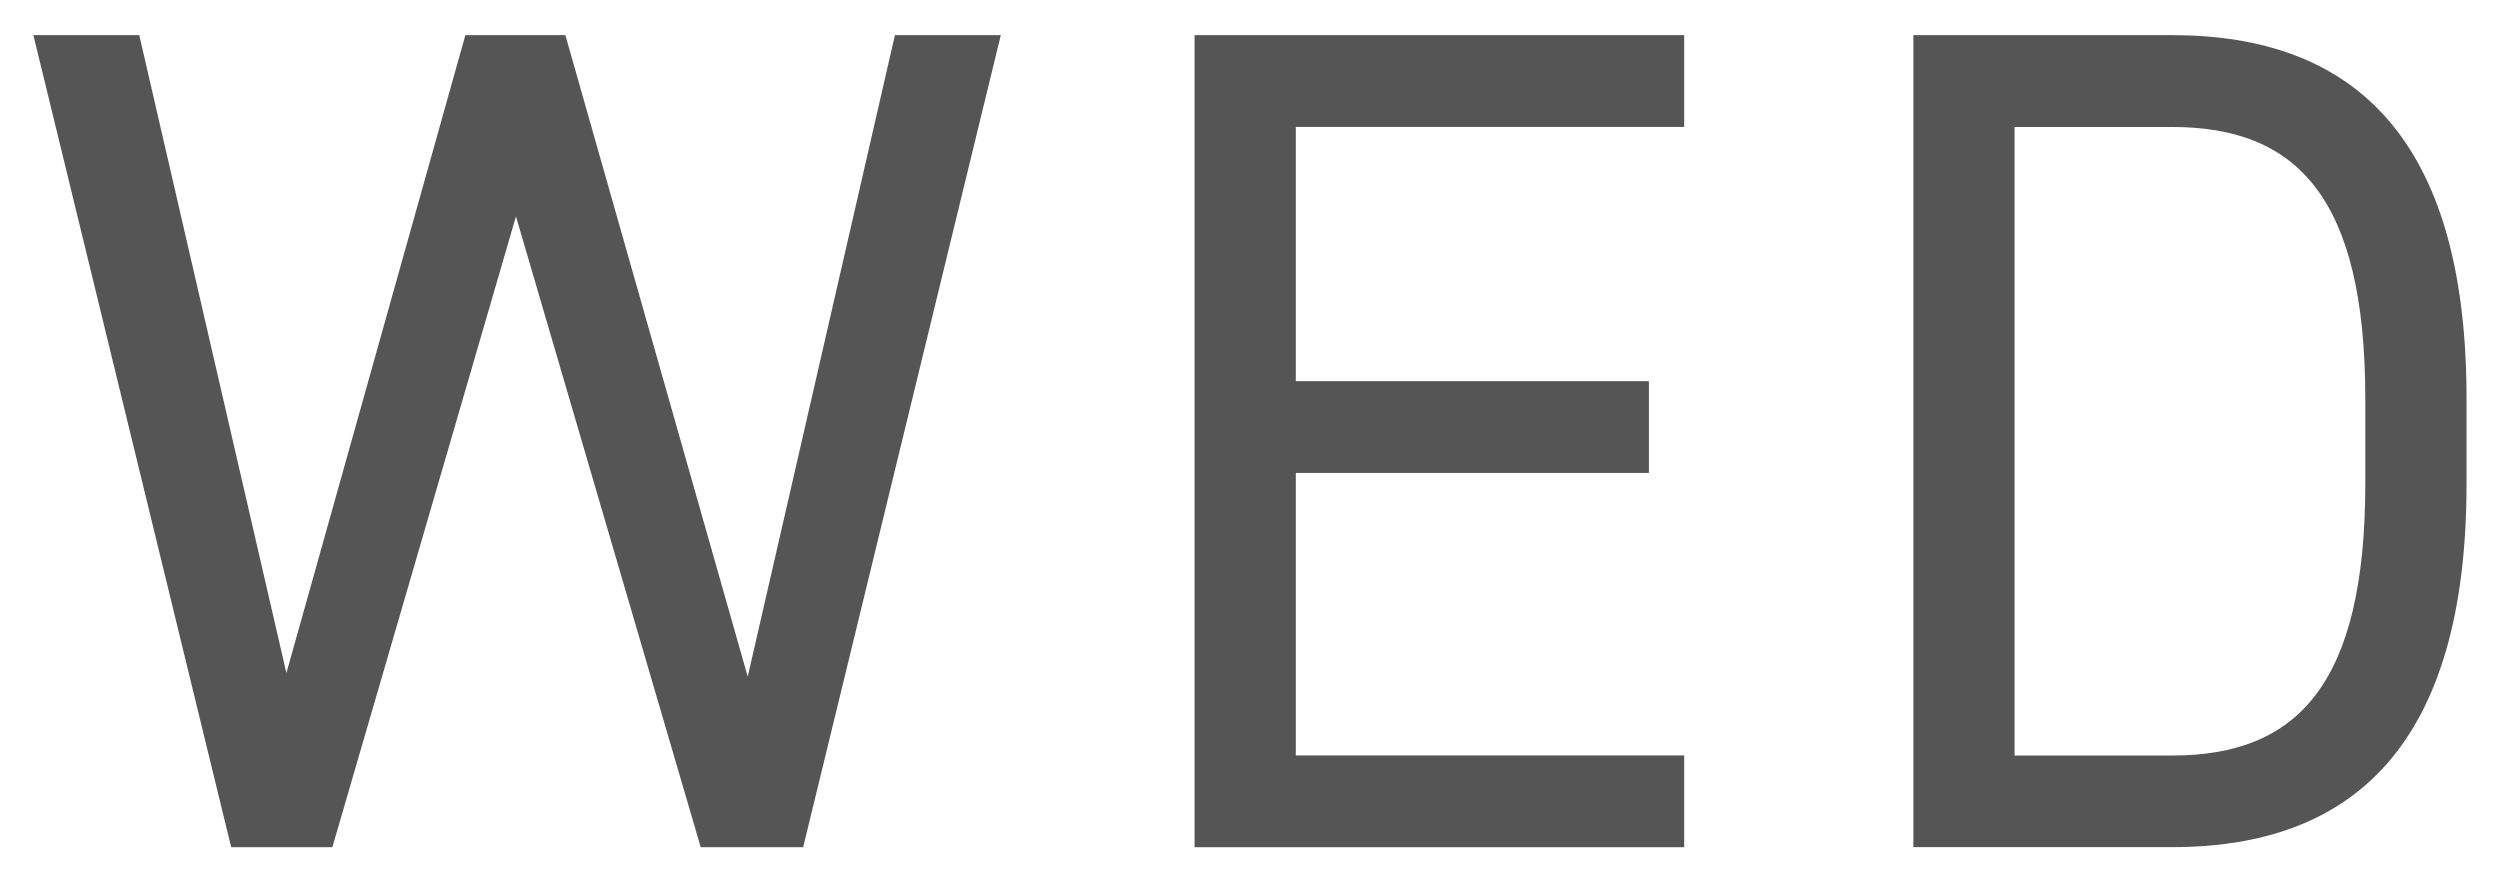
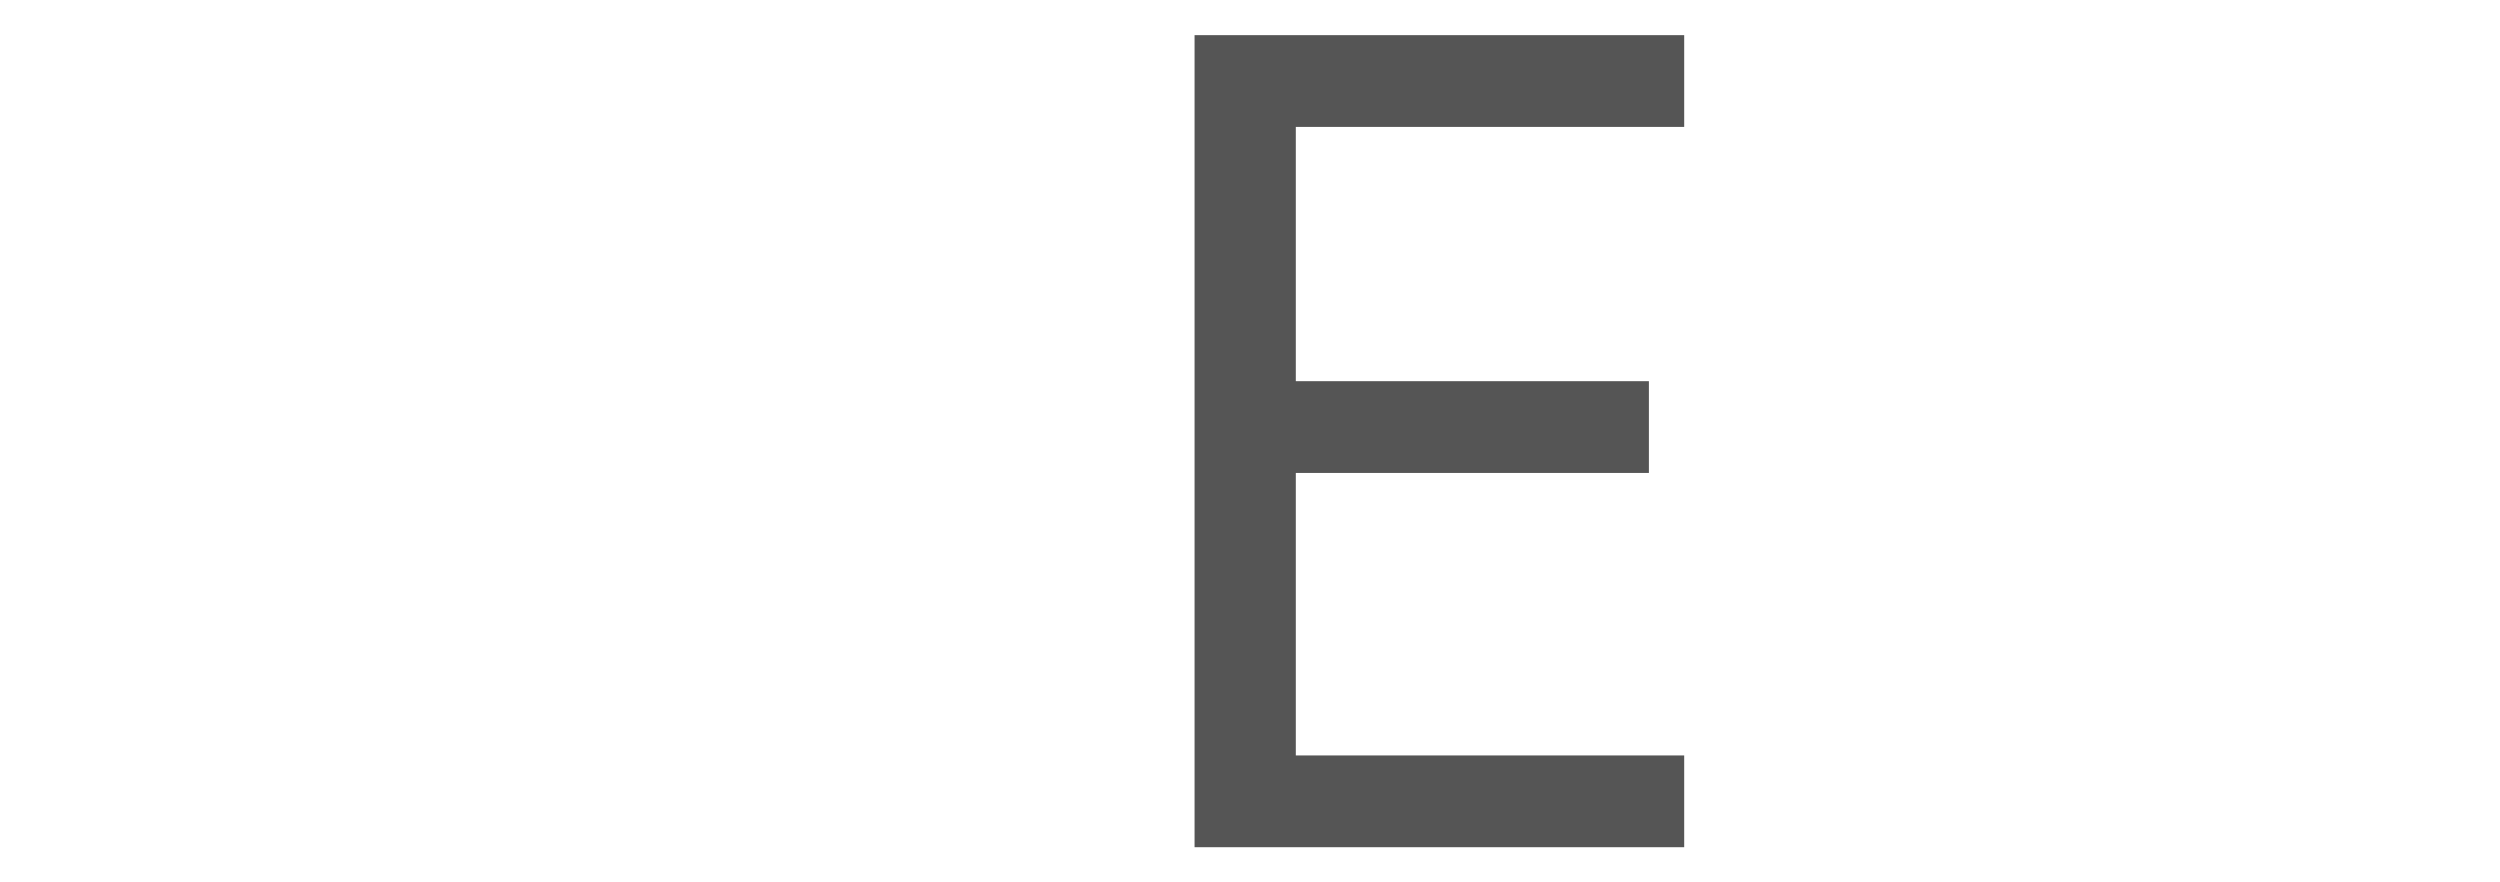
<svg xmlns="http://www.w3.org/2000/svg" id="_レイヤー_2" viewBox="0 0 34 12">
  <defs>
    <style>.cls-1{fill:none;}.cls-2{fill:#555;}</style>
  </defs>
-   <rect class="cls-1" width="34" height="12" />
-   <path class="cls-2" d="m4.52,11.522h-1.376L.454.478h1.44l2.001,8.675L6.329.478h1.36l2.48,8.724L12.171.478h1.44l-2.688,11.044h-1.393L7.017,2.943l-2.497,8.579Z" />
  <path class="cls-2" d="m22.905.478v1.248h-5.282v3.458h4.802v1.248h-4.802v3.842h5.282v1.248h-6.659V.478h6.659Z" />
-   <path class="cls-2" d="m26.022,11.522V.478h3.521c2.449,0,4.002,1.376,4.002,4.945v1.153c0,3.569-1.553,4.945-4.002,4.945h-3.521Zm6.146-4.945v-1.153c0-2.736-.929-3.697-2.625-3.697h-2.145v8.548h2.145c1.696,0,2.625-.961,2.625-3.697Z" />
</svg>